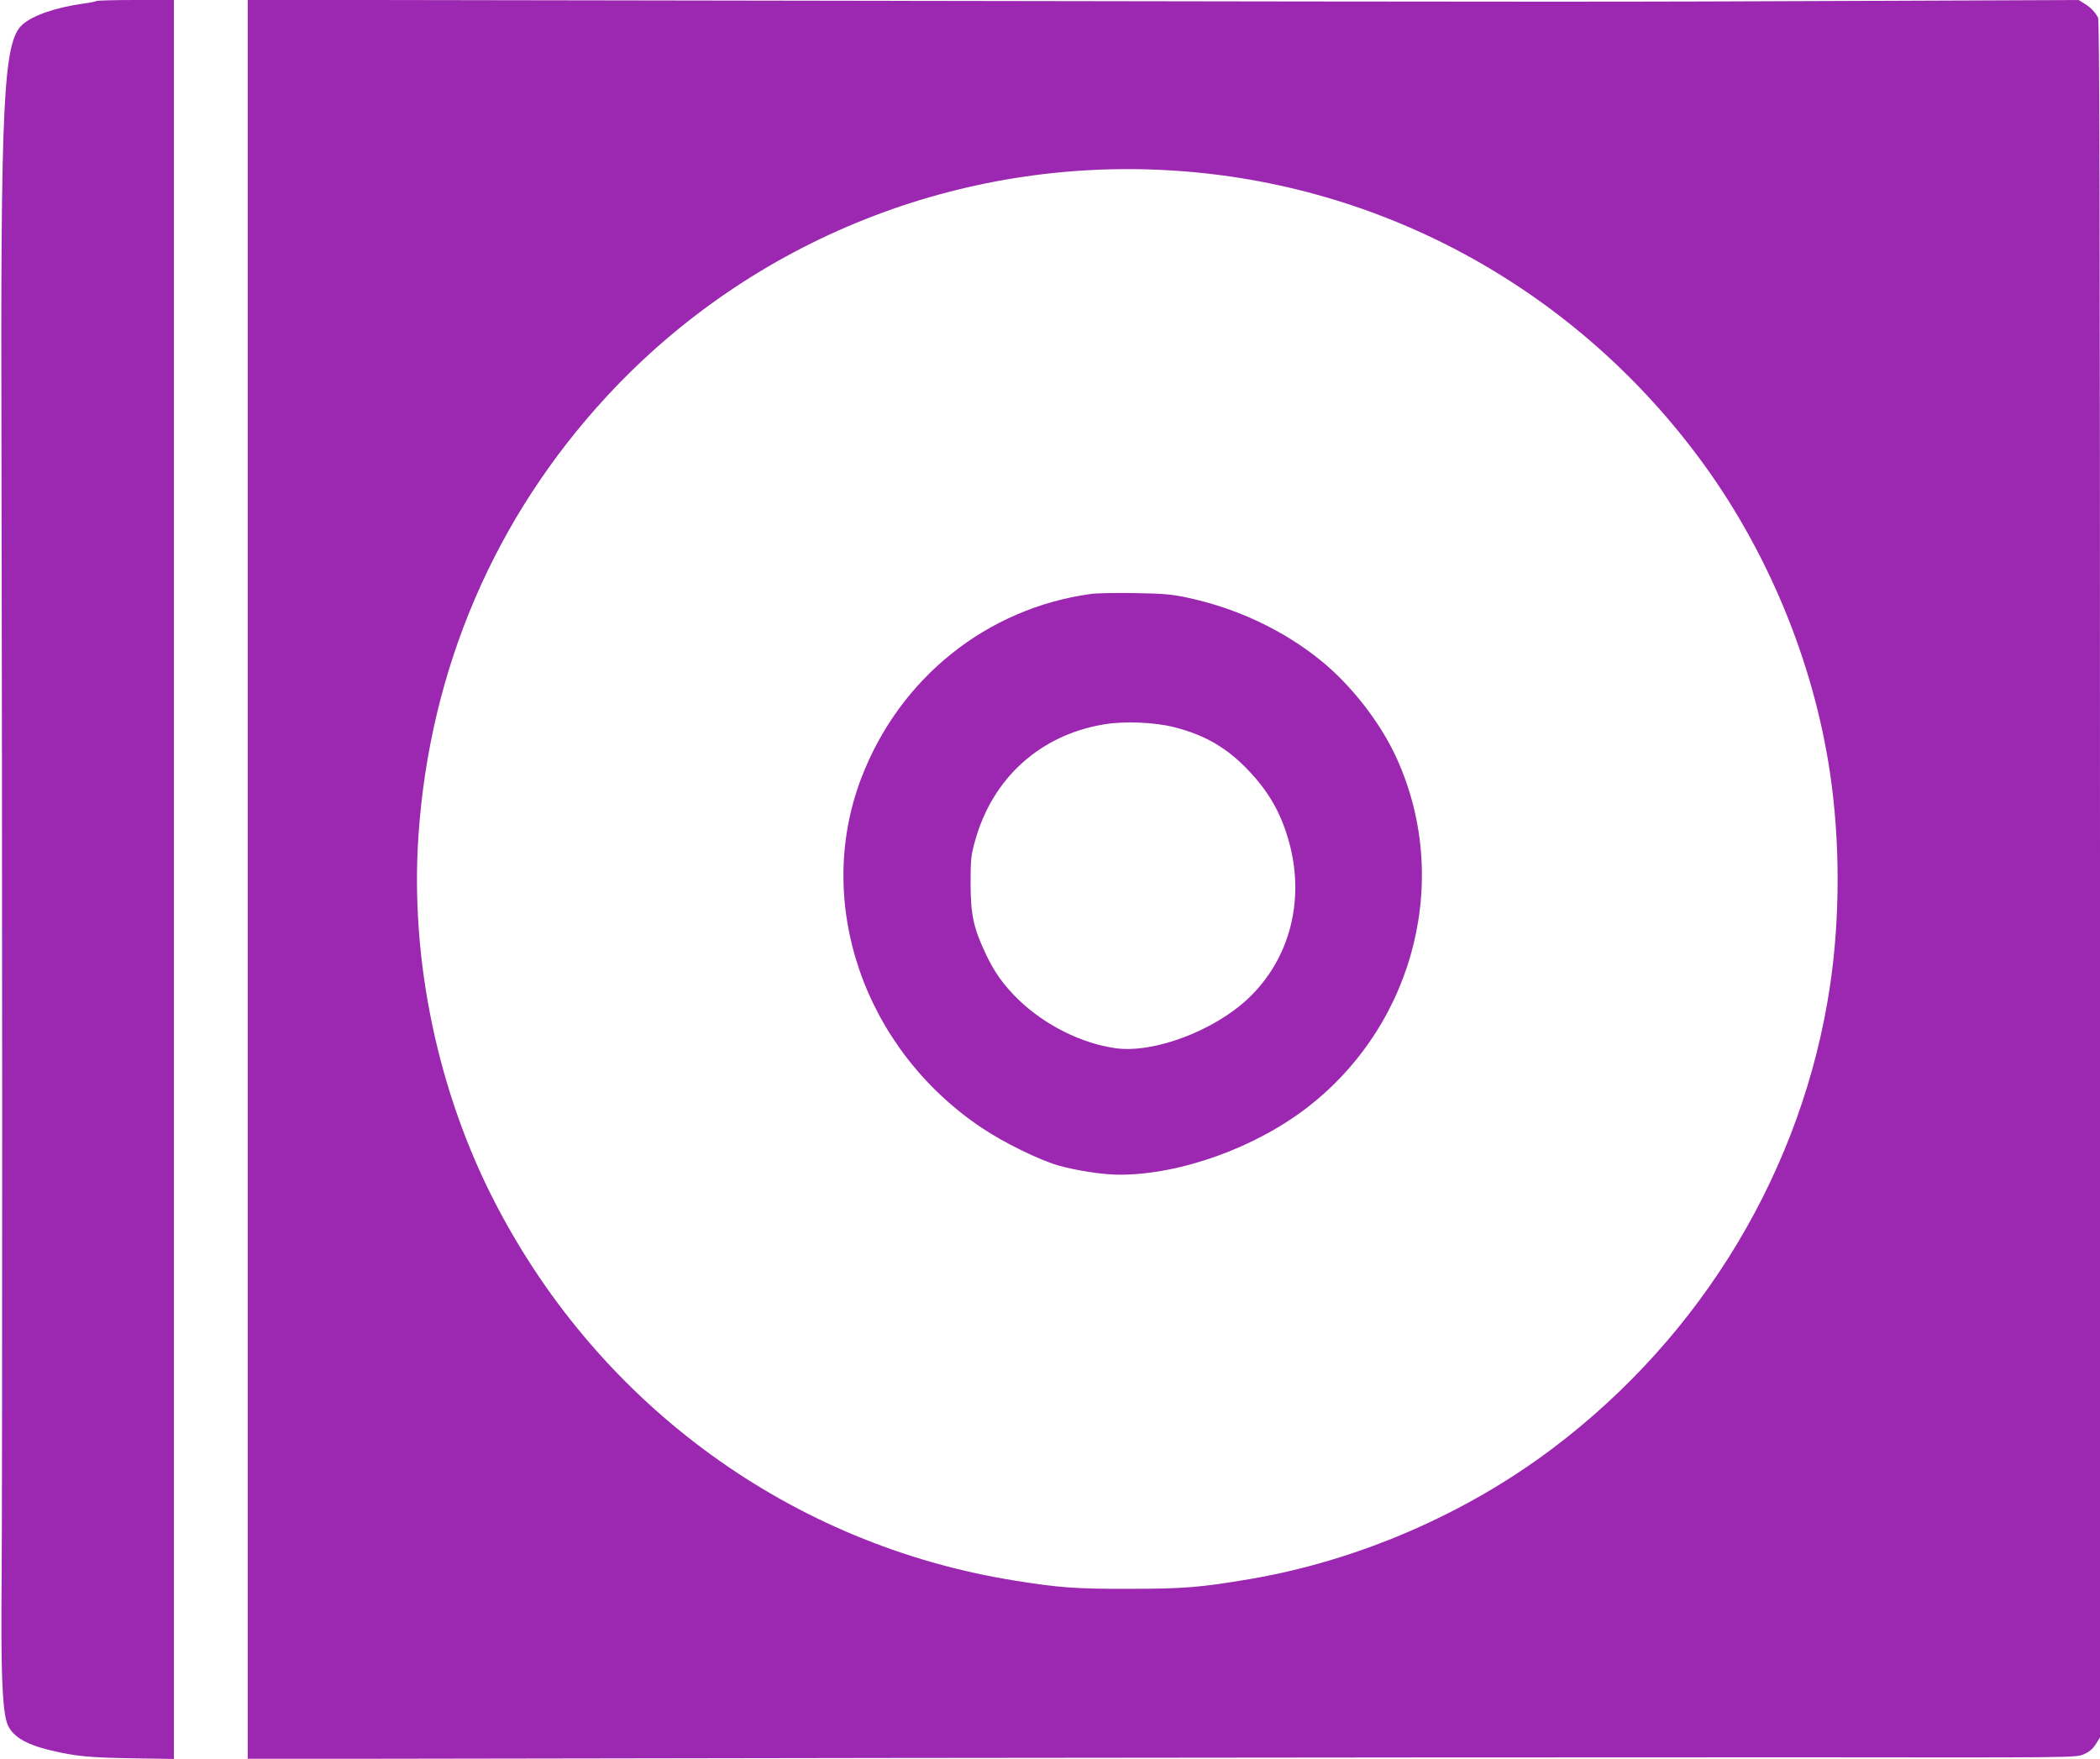
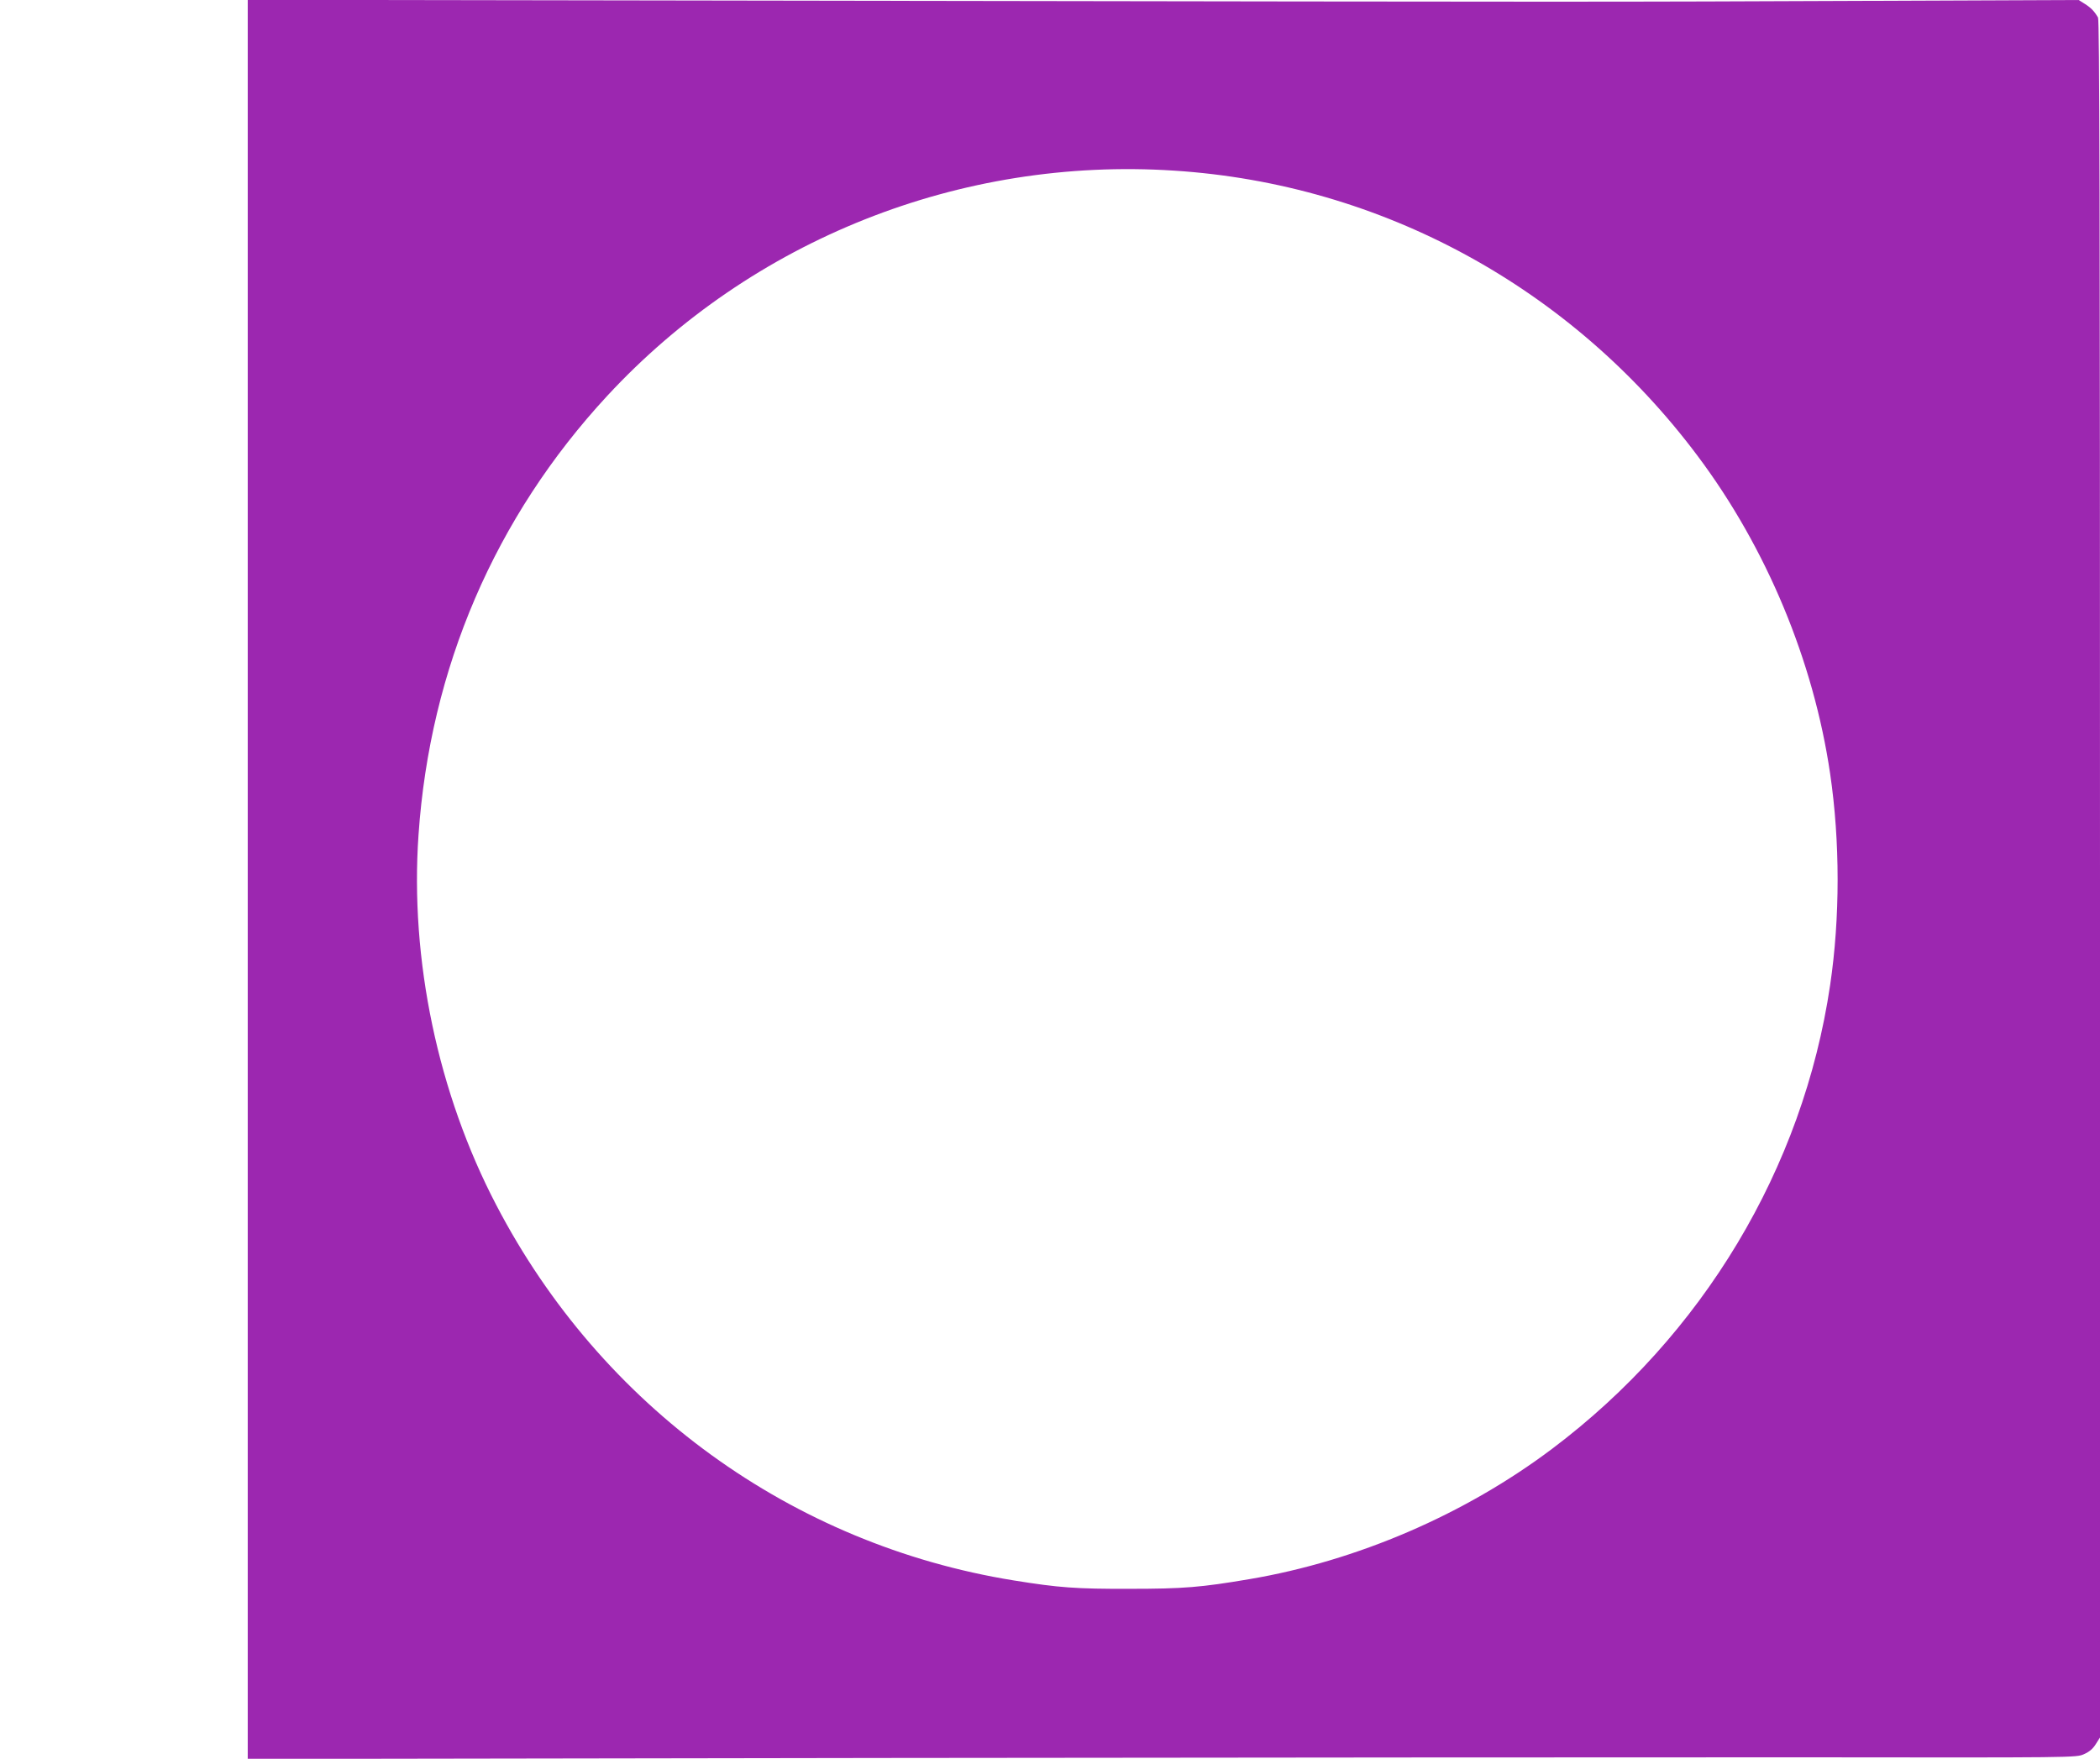
<svg xmlns="http://www.w3.org/2000/svg" version="1.0" width="1280pt" height="1072pt" viewBox="0 0 1280 1072" preserveAspectRatio="xMidYMid meet">
  <g transform="translate(0,1072) scale(0.1,-0.1)" fill="#9c27b0" stroke="none">
-     <path d="M588 10714 c-3 -3 -37 -10 -74 -15 -170 -23 -313 -72 -376 -128 -118 -103 -135 -449 -129 -2616 5 -2127 6 -6211 1 -6855 -5 -551 3 -777 30 -873 24 -84 108 -138 271 -176 150 -36 240 -44 497 -48 l252 -4 0 5361 0 5360 -233 0 c-129 0 -236 -3 -239 -6z" />
-     <path d="M1510 5360 l0 -5361 3888 6 c2138 3 4645 4 5572 4 1684 -2 1685 -2 1732 19 32 14 55 33 72 61 l26 41 0 5230 c0 4166 -3 5235 -12 5253 -22 38 -42 59 -80 83 l-38 24 -1242 -5 c-1661 -7 -1669 -7 -6075 0 l-3843 6 0 -5361z m5646 4320 c1264 -81 2423 -713 3190 -1737 421 -561 708 -1251 809 -1938 61 -414 61 -879 0 -1290 -165 -1116 -776 -2135 -1695 -2826 -533 -401 -1189 -683 -1844 -794 -295 -50 -402 -59 -731 -59 -327 -1 -432 7 -705 51 -1353 218 -2516 1061 -3155 2288 -356 681 -527 1497 -474 2257 70 1015 466 1936 1150 2675 883 953 2153 1458 3455 1373z" />
-     <path d="M6650 7100 c-636 -87 -1167 -513 -1400 -1122 -291 -761 16 -1652 735 -2133 134 -90 349 -195 467 -229 109 -31 273 -56 371 -56 373 0 833 166 1153 416 657 513 876 1413 524 2150 -98 204 -270 423 -447 566 -226 185 -512 320 -810 384 -100 22 -150 26 -323 29 -113 2 -234 0 -270 -5z m510 -813 c184 -47 318 -125 446 -259 126 -132 199 -258 248 -429 103 -359 10 -723 -246 -965 -210 -198 -576 -335 -808 -303 -207 29 -428 139 -589 293 -93 90 -150 169 -205 287 -72 153 -90 236 -90 424 0 144 2 170 27 259 106 384 398 647 787 711 123 21 310 13 430 -18z" />
+     <path d="M1510 5360 l0 -5361 3888 6 c2138 3 4645 4 5572 4 1684 -2 1685 -2 1732 19 32 14 55 33 72 61 l26 41 0 5230 c0 4166 -3 5235 -12 5253 -22 38 -42 59 -80 83 l-38 24 -1242 -5 c-1661 -7 -1669 -7 -6075 0 l-3843 6 0 -5361m5646 4320 c1264 -81 2423 -713 3190 -1737 421 -561 708 -1251 809 -1938 61 -414 61 -879 0 -1290 -165 -1116 -776 -2135 -1695 -2826 -533 -401 -1189 -683 -1844 -794 -295 -50 -402 -59 -731 -59 -327 -1 -432 7 -705 51 -1353 218 -2516 1061 -3155 2288 -356 681 -527 1497 -474 2257 70 1015 466 1936 1150 2675 883 953 2153 1458 3455 1373z" />
  </g>
</svg>